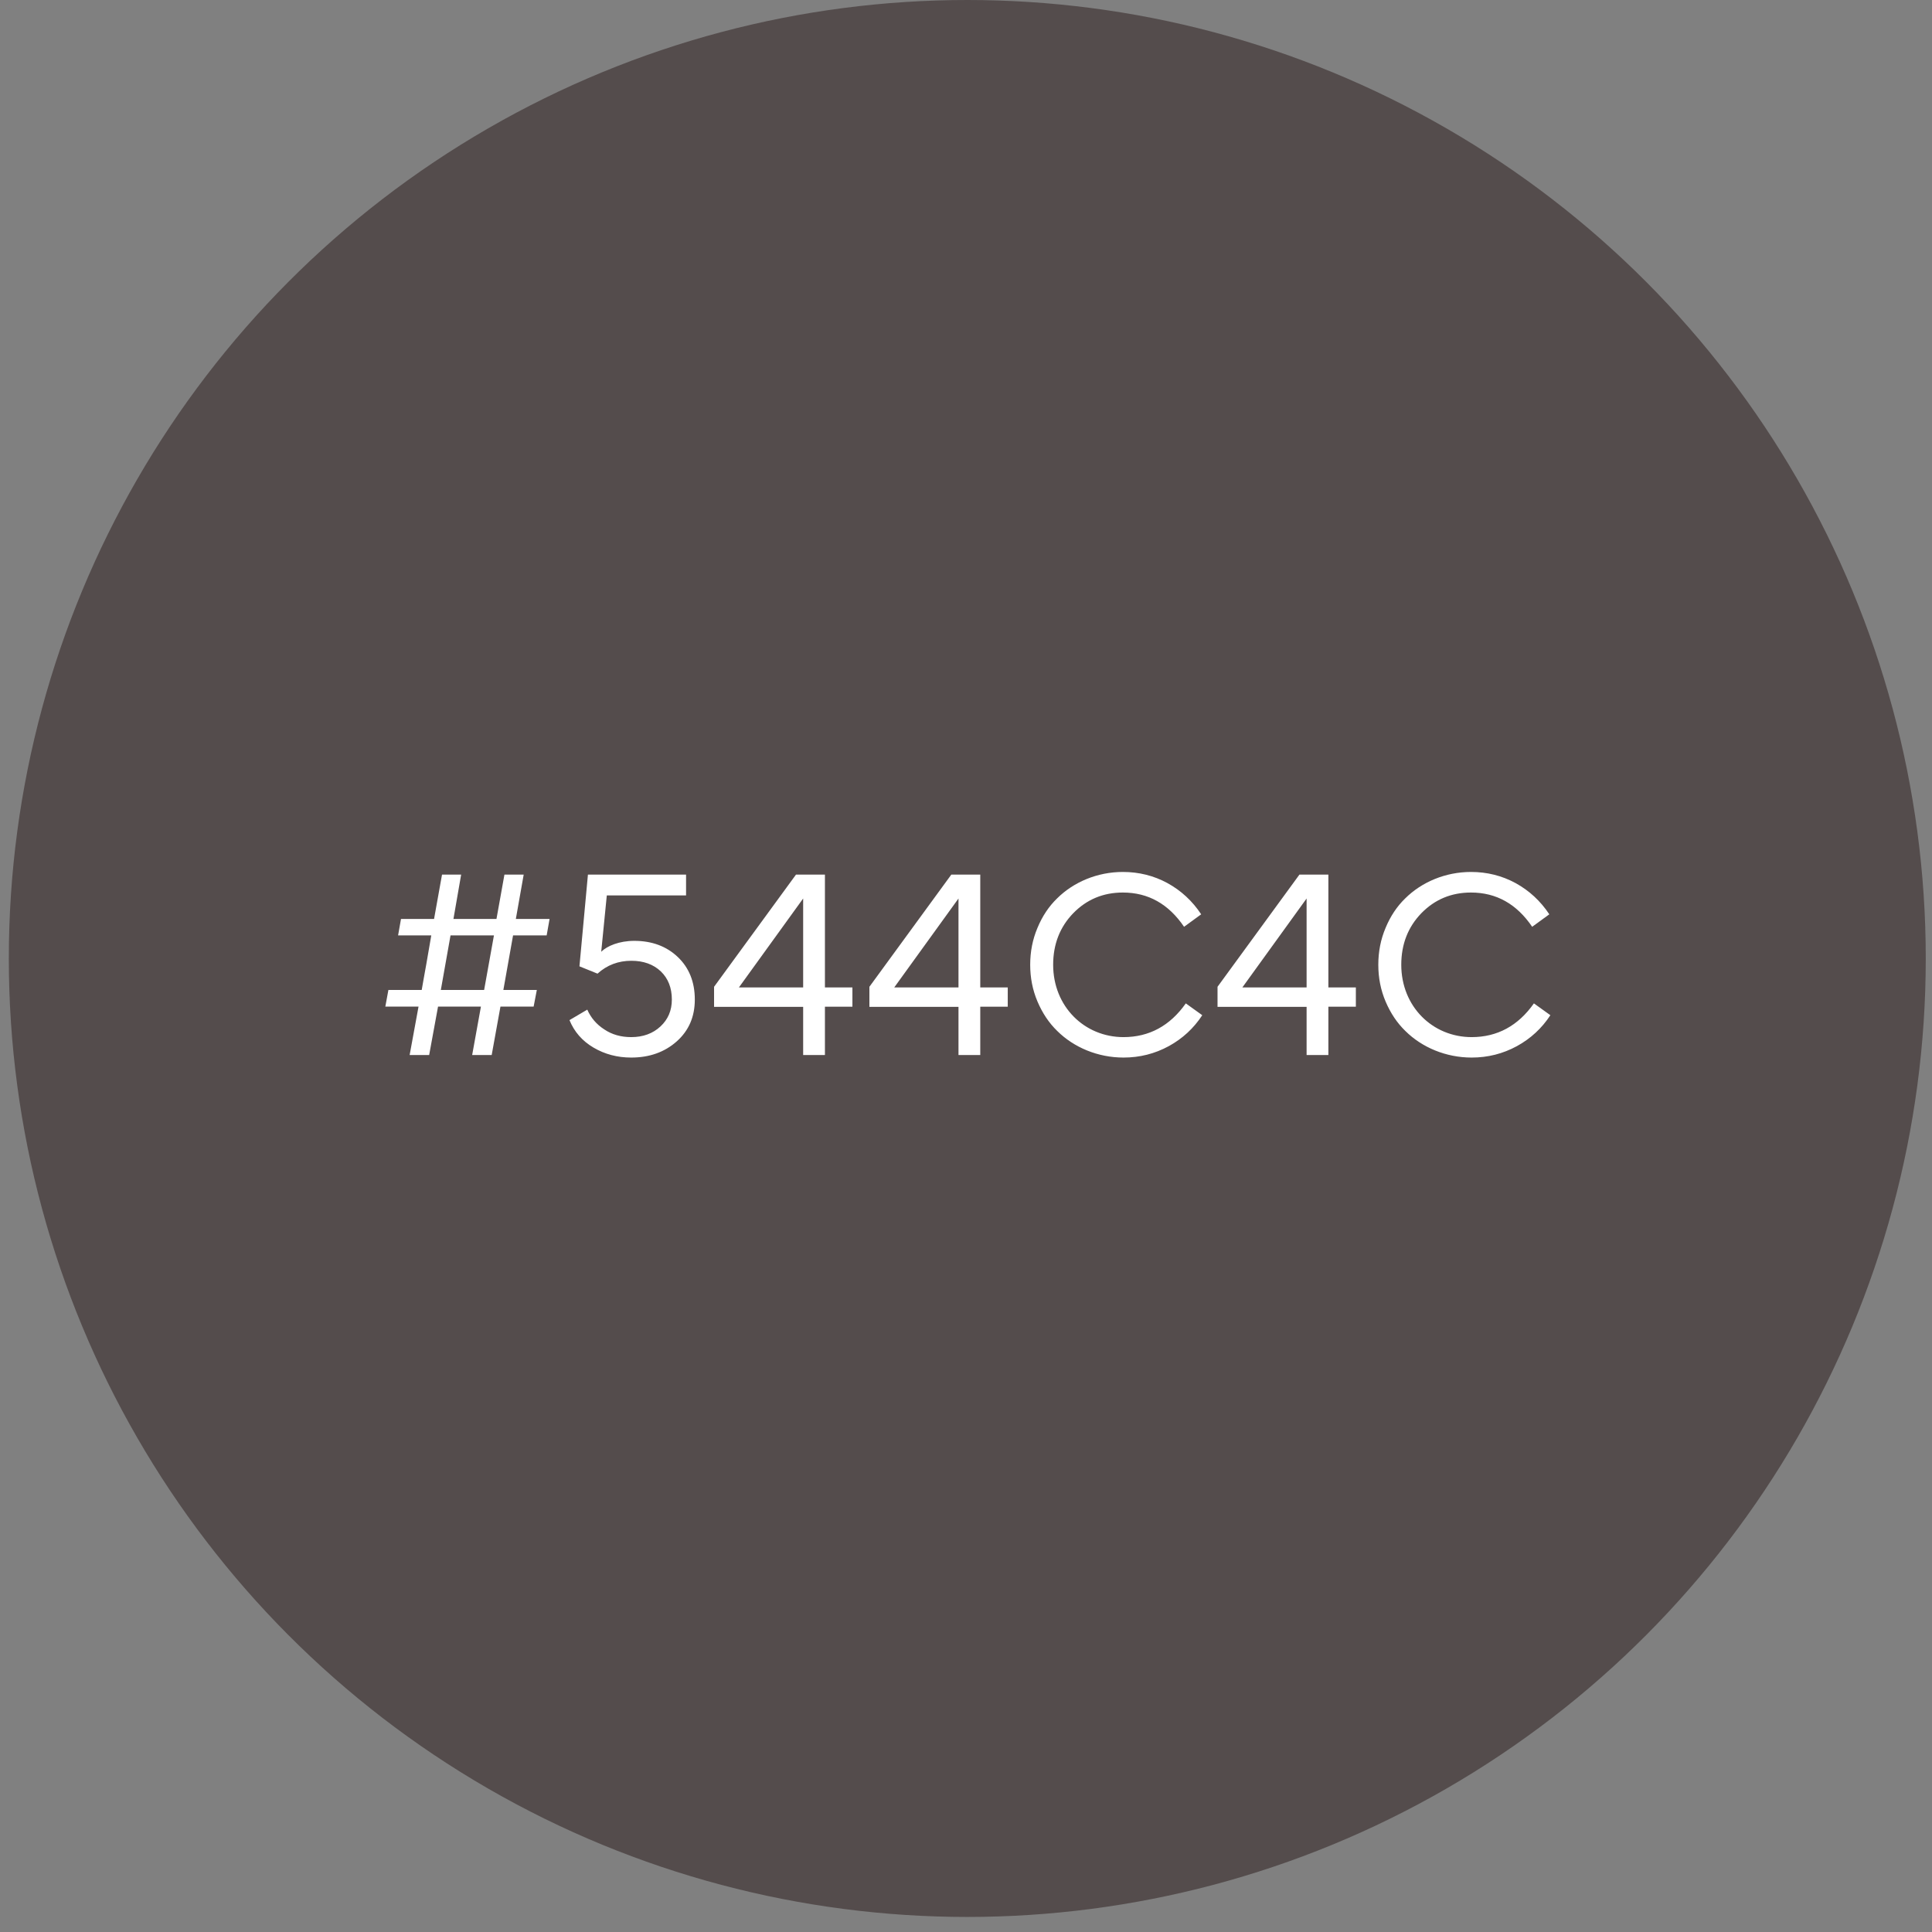
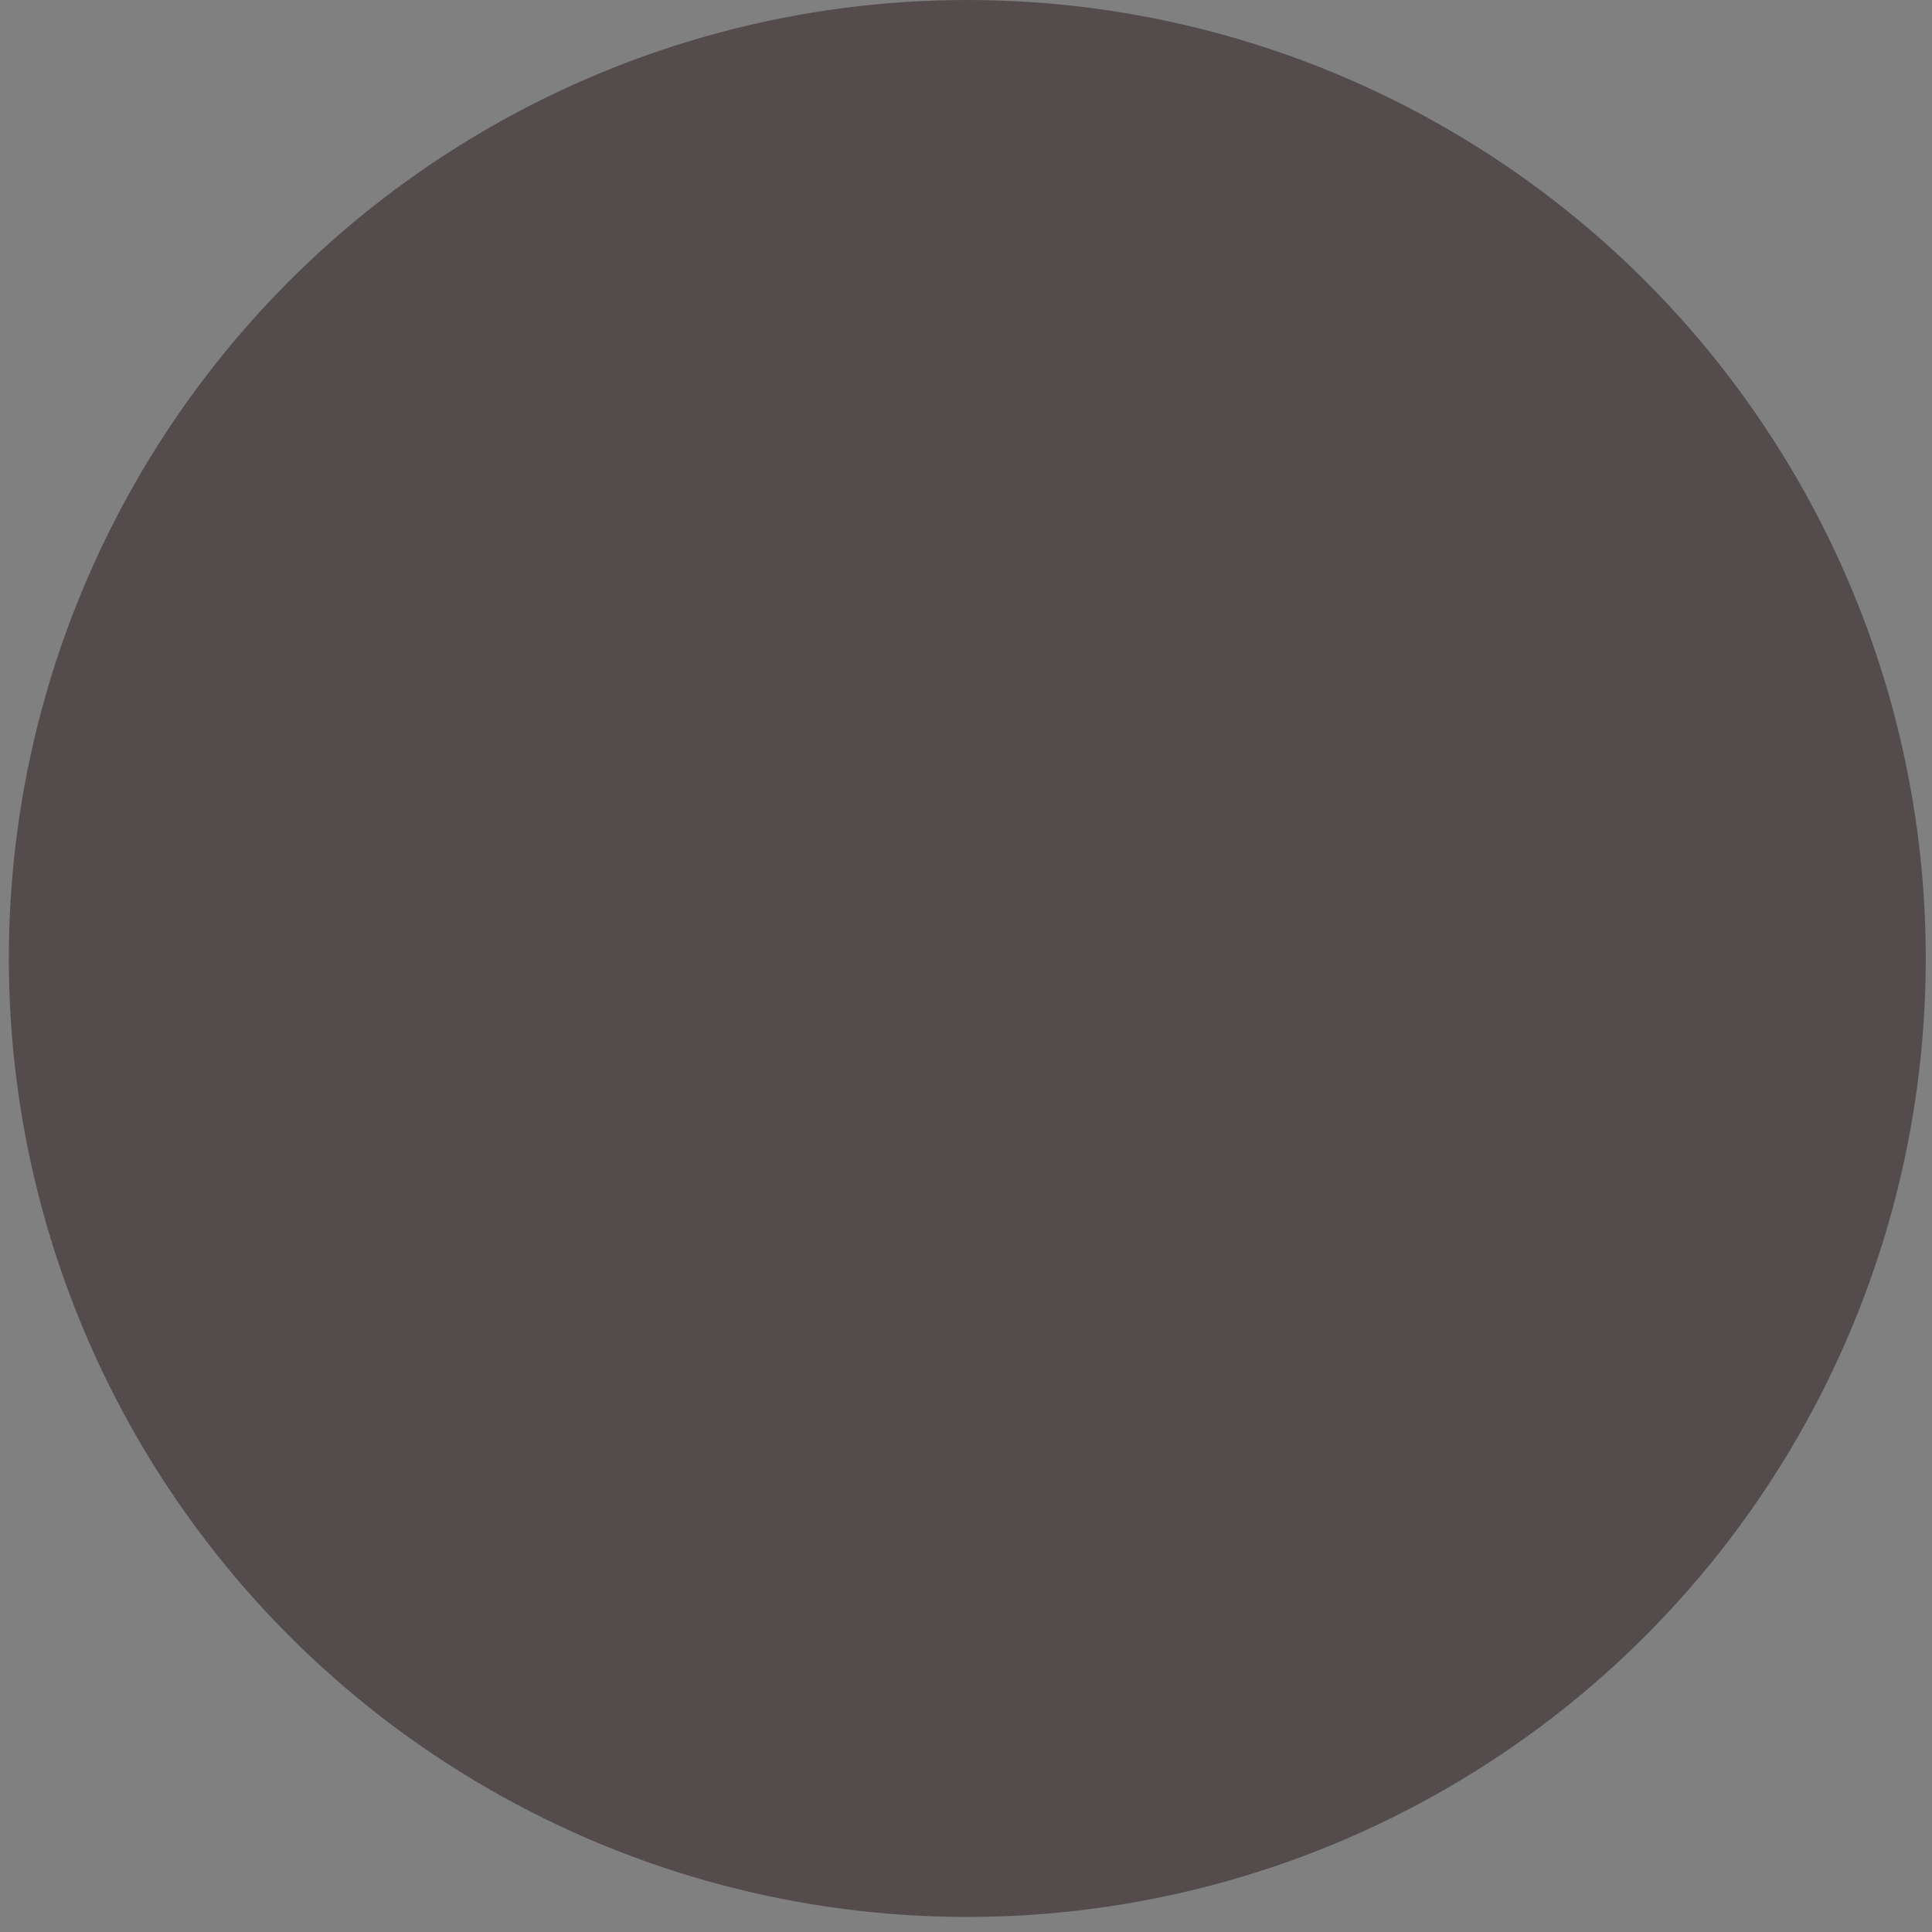
<svg xmlns="http://www.w3.org/2000/svg" width="115" height="115" viewBox="0 0 115 115" fill="none">
  <rect x="0" y="0" width="115" height="115" fill="#808080" stroke="none" />
  <circle cx="57.577" cy="57.052" r="57.052" fill="#544C4C" />
-   <path d="M24.383 62.8L24.913 59.915H22.937L23.119 58.927H25.102C25.158 58.619 25.244 58.097 25.379 57.37C25.505 56.643 25.6 56.082 25.671 55.679H23.696L23.869 54.699H25.837L26.311 52.06H27.449L26.991 54.699H29.552L30.026 52.06H31.172L30.705 54.699H32.713L32.539 55.679H30.539L29.962 58.927H31.954L31.764 59.915H29.789L29.267 62.8H28.105L28.627 59.915H26.074L25.545 62.8H24.383ZM29.401 55.679H26.817L26.24 58.927H28.817L29.401 55.679ZM37.573 62.95C36.743 62.95 36 62.752 35.328 62.357C34.657 61.962 34.182 61.416 33.898 60.721L34.957 60.097C35.17 60.579 35.502 60.974 35.969 61.274C36.427 61.583 36.964 61.733 37.573 61.733C38.276 61.733 38.861 61.519 39.311 61.1C39.762 60.682 39.991 60.152 39.991 59.496C39.991 58.801 39.77 58.24 39.335 57.821C38.893 57.402 38.308 57.189 37.581 57.189C36.806 57.189 36.135 57.441 35.566 57.955L34.491 57.52L34.996 52.06H40.837V53.3H36.119L35.787 56.651C36.142 56.303 36.862 56.003 37.755 56.003C38.806 56.003 39.675 56.327 40.347 56.967C41.018 57.607 41.358 58.453 41.358 59.496C41.358 60.516 41.003 61.345 40.283 61.986C39.564 62.626 38.656 62.95 37.573 62.95ZM47.807 59.931H42.504V58.737L47.38 52.06H49.103V58.777H50.739V59.923H49.103V62.8H47.807V59.931ZM47.807 58.777V53.482L43.982 58.777H47.807ZM57.053 59.931H51.75V58.737L56.626 52.06H58.349V58.777H59.985V59.923H58.349V62.8H57.053V59.931ZM57.053 58.777V53.482L53.228 58.777H57.053ZM61.755 59.615C61.463 58.927 61.321 58.2 61.321 57.426C61.321 56.651 61.463 55.916 61.755 55.229C62.04 54.541 62.427 53.956 62.925 53.474C63.905 52.502 65.319 51.902 66.837 51.902C67.793 51.902 68.678 52.123 69.492 52.565C70.298 53.008 70.97 53.624 71.499 54.423L70.48 55.166C69.555 53.806 68.346 53.127 66.837 53.127C65.667 53.127 64.687 53.538 63.889 54.352C63.091 55.173 62.688 56.201 62.688 57.426C62.688 59.907 64.545 61.733 66.876 61.733C68.401 61.733 69.642 61.061 70.583 59.725L71.563 60.429C71.057 61.203 70.393 61.82 69.571 62.27C68.741 62.721 67.848 62.95 66.876 62.95C65.351 62.95 63.921 62.349 62.933 61.369C62.435 60.887 62.048 60.302 61.755 59.615ZM77.774 59.931H72.472V58.737L77.347 52.06H79.07V58.777H80.706V59.923H79.07V62.8H77.774V59.931ZM77.774 58.777V53.482L73.949 58.777H77.774ZM82.476 59.615C82.184 58.927 82.042 58.2 82.042 57.426C82.042 56.651 82.184 55.916 82.476 55.229C82.761 54.541 83.148 53.956 83.646 53.474C84.626 52.502 86.04 51.902 87.558 51.902C88.514 51.902 89.399 52.123 90.213 52.565C91.019 53.008 91.691 53.624 92.221 54.423L91.201 55.166C90.276 53.806 89.067 53.127 87.558 53.127C86.388 53.127 85.408 53.538 84.61 54.352C83.812 55.173 83.409 56.201 83.409 57.426C83.409 59.907 85.266 61.733 87.597 61.733C89.123 61.733 90.363 61.061 91.304 59.725L92.284 60.429C91.778 61.203 91.114 61.82 90.292 62.27C89.462 62.721 88.569 62.95 87.597 62.95C86.072 62.95 84.642 62.349 83.654 61.369C83.156 60.887 82.769 60.302 82.476 59.615Z" fill="white" />
</svg>